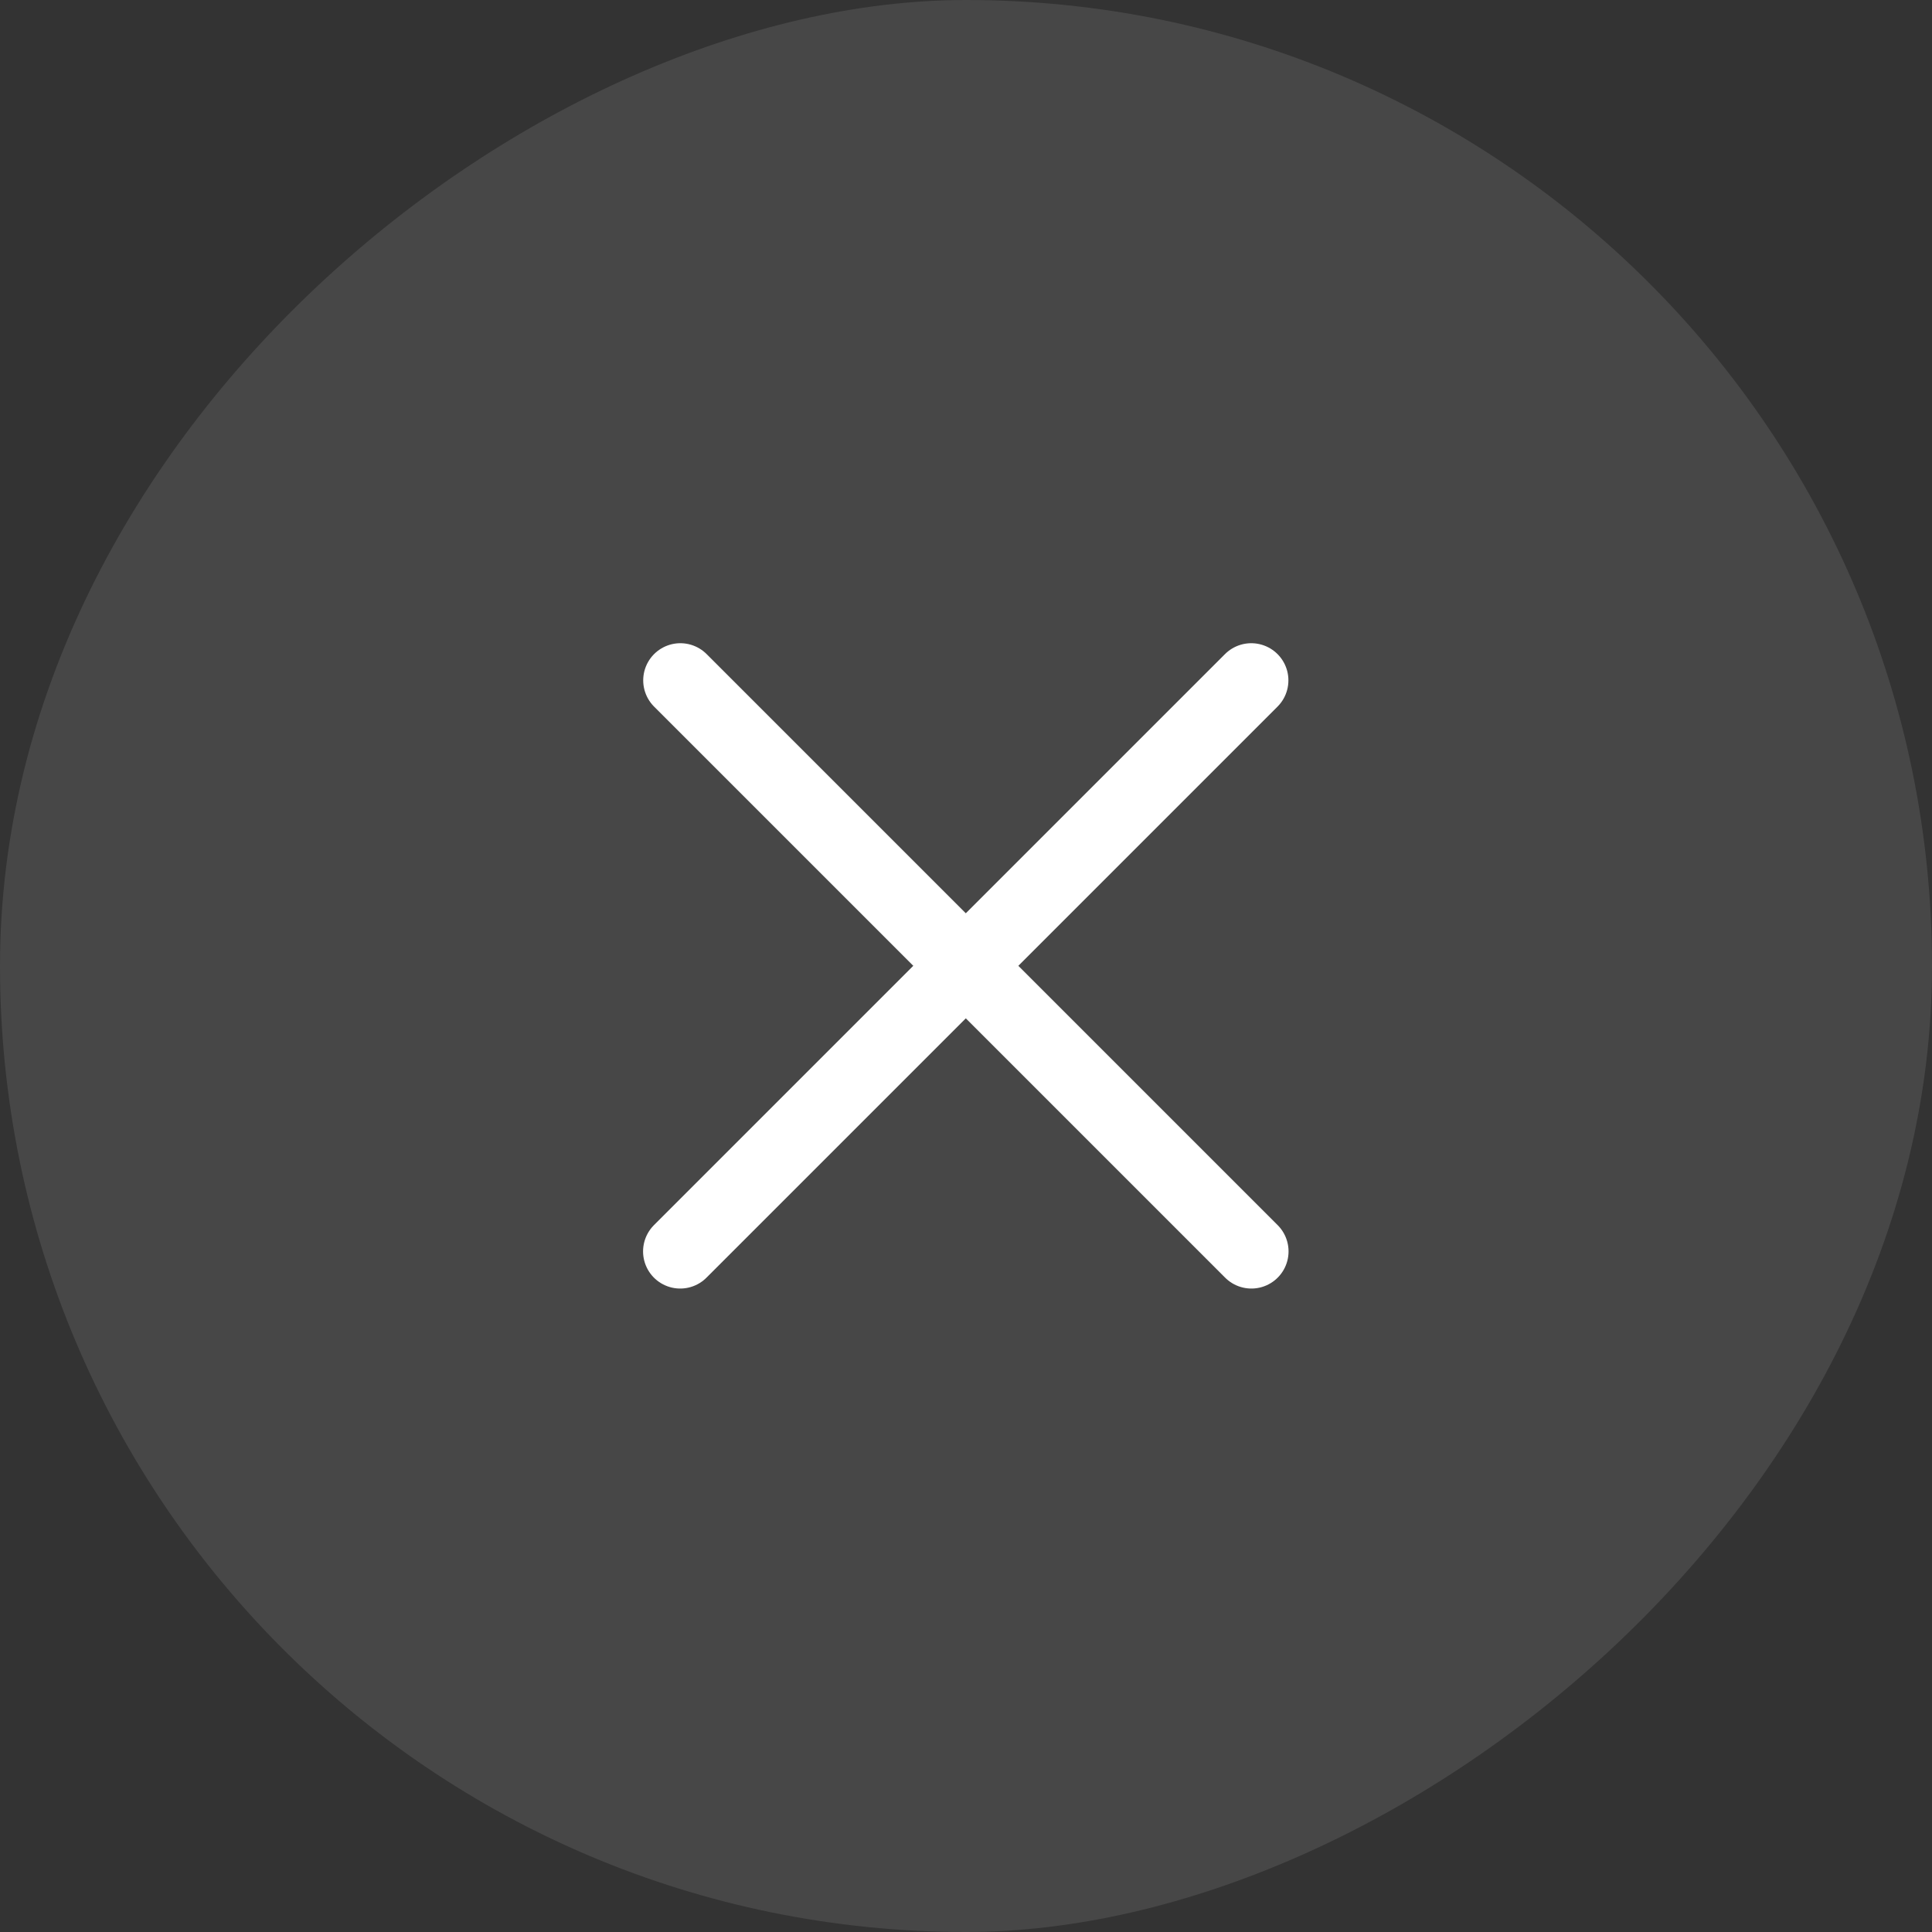
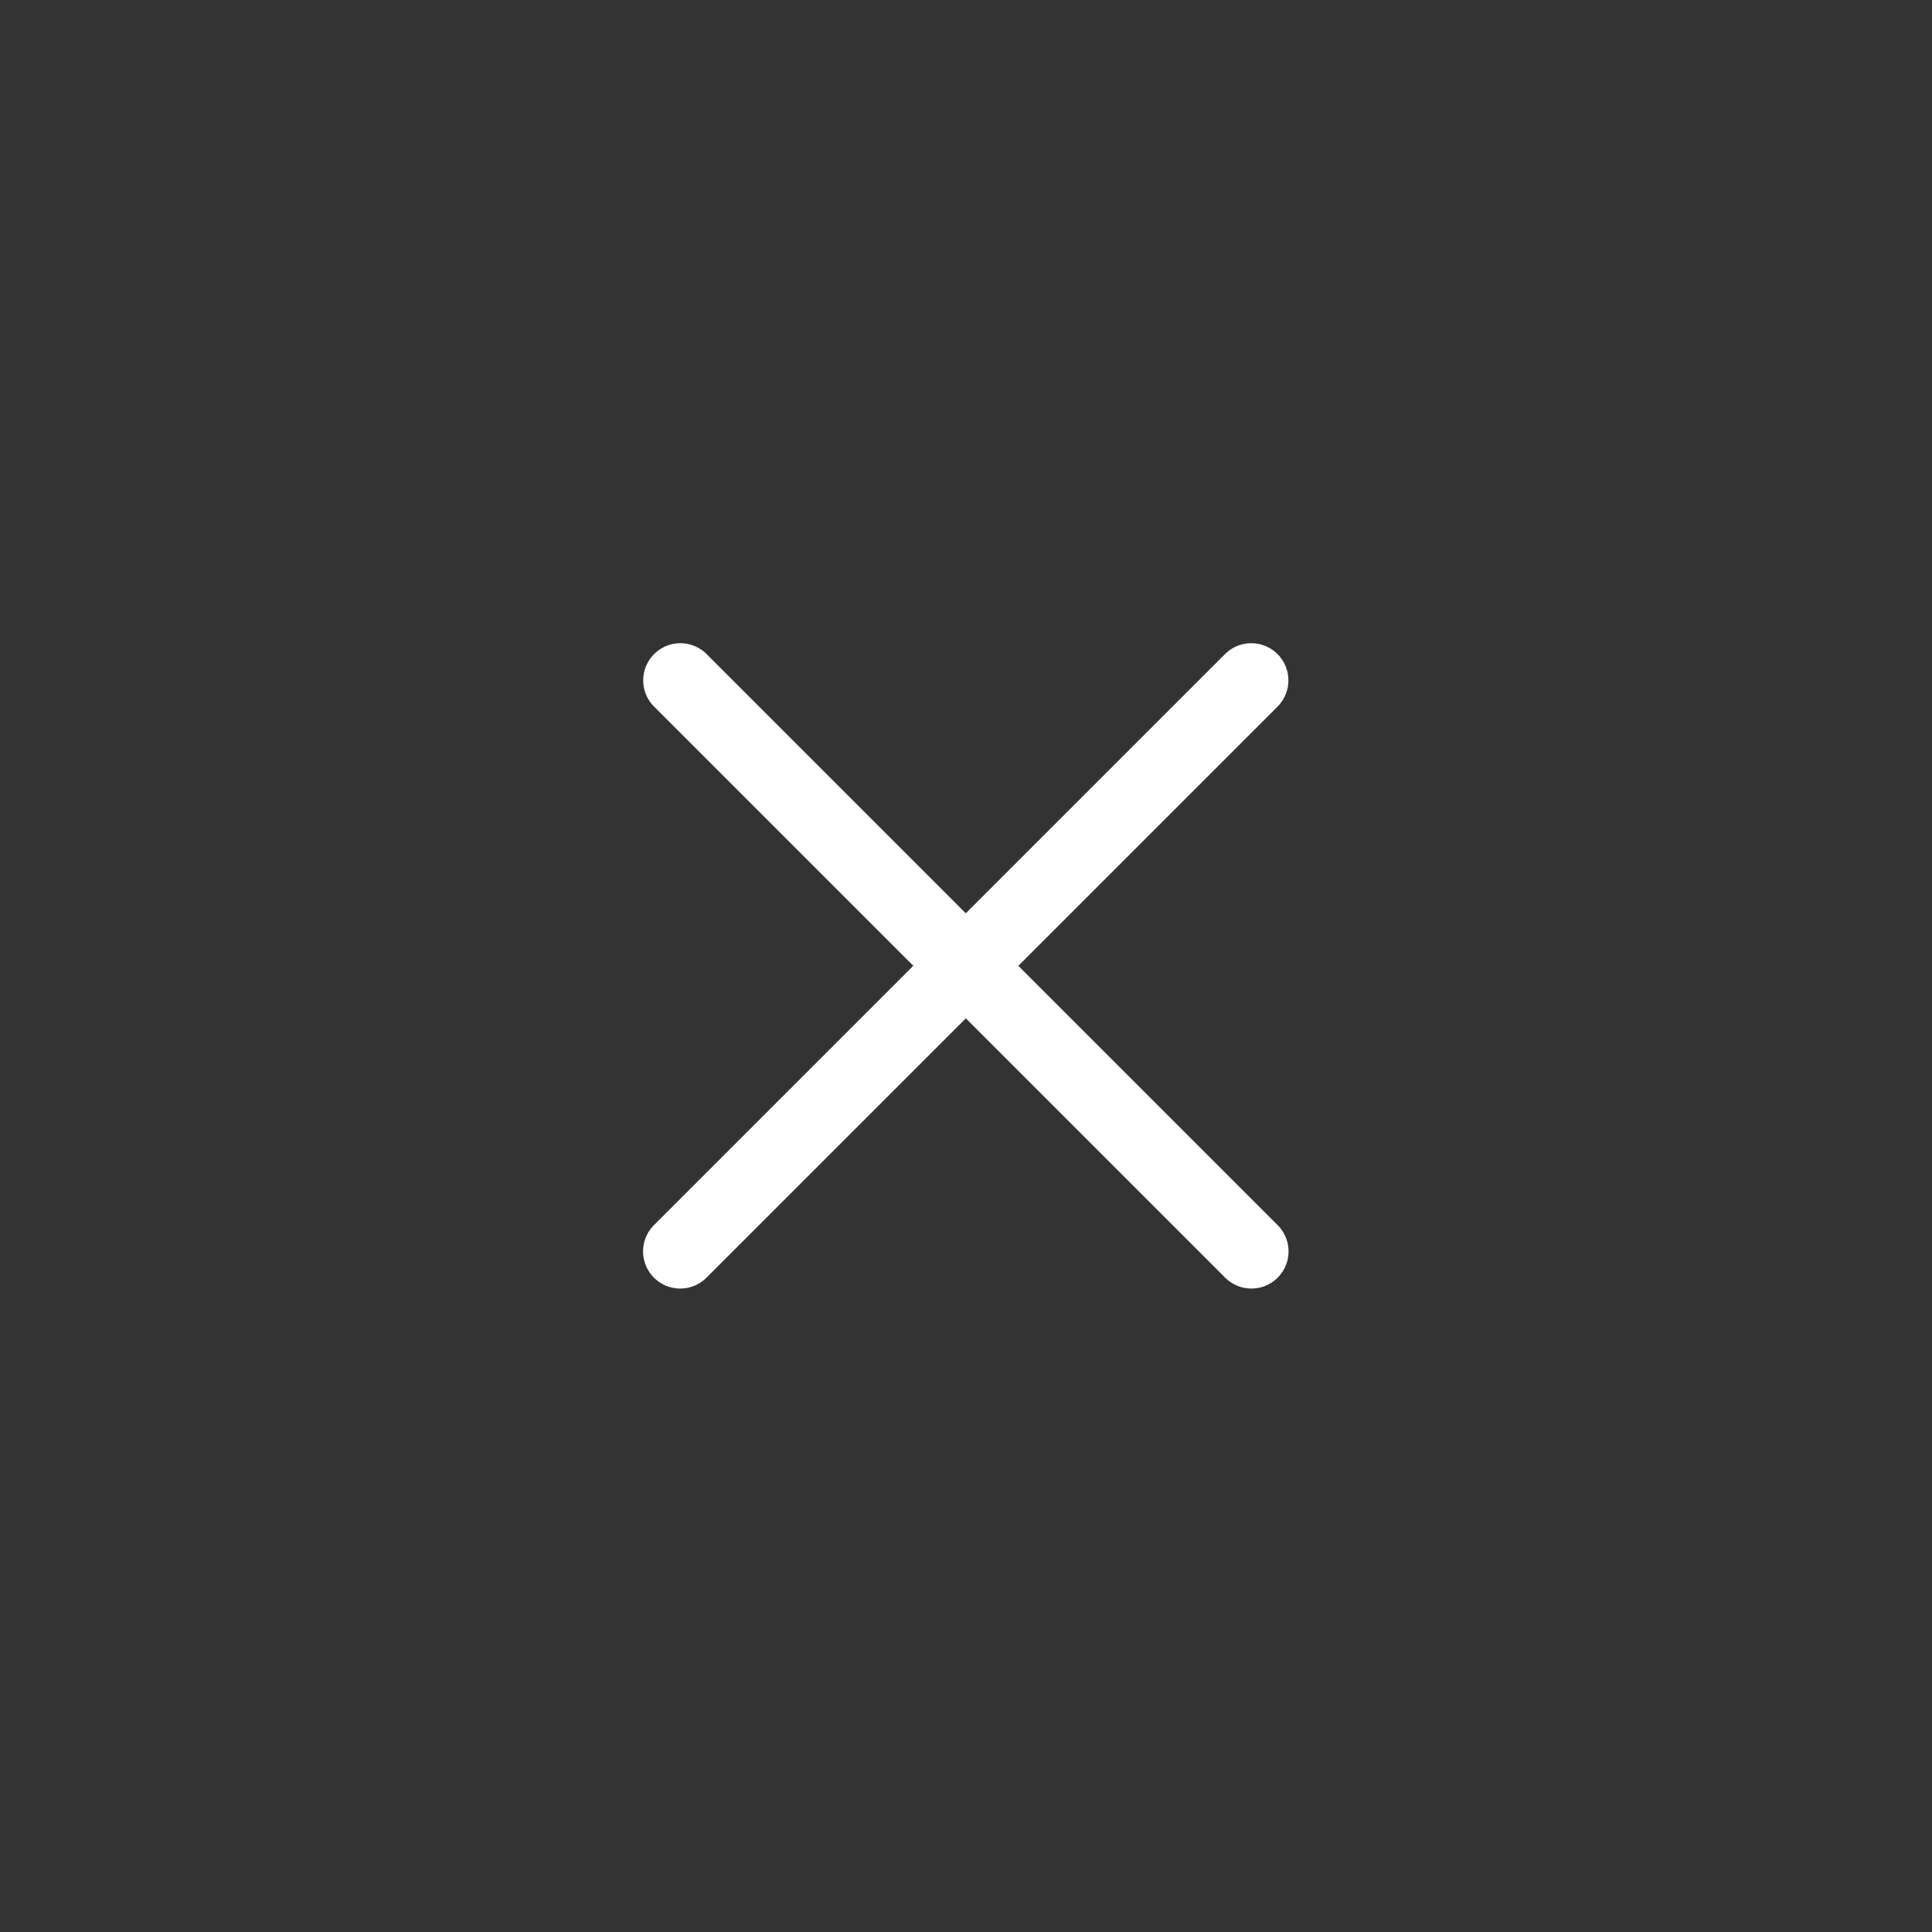
<svg xmlns="http://www.w3.org/2000/svg" width="40" height="40" viewBox="0 0 40 40" fill="none">
  <rect x="0" y="0" width="40" height="40" fill="#333333" stroke="none" />
-   <rect y="40" width="40" height="40" rx="20" transform="rotate(-90 0 40)" fill="white" fill-opacity="0.1" />
  <path d="M14.086 14.086L25.909 25.909" stroke="white" stroke-width="1.538" stroke-linecap="round" stroke-linejoin="round" />
  <path d="M25.906 14.086L14.083 25.909" stroke="white" stroke-width="1.538" stroke-linecap="round" stroke-linejoin="round" />
</svg>